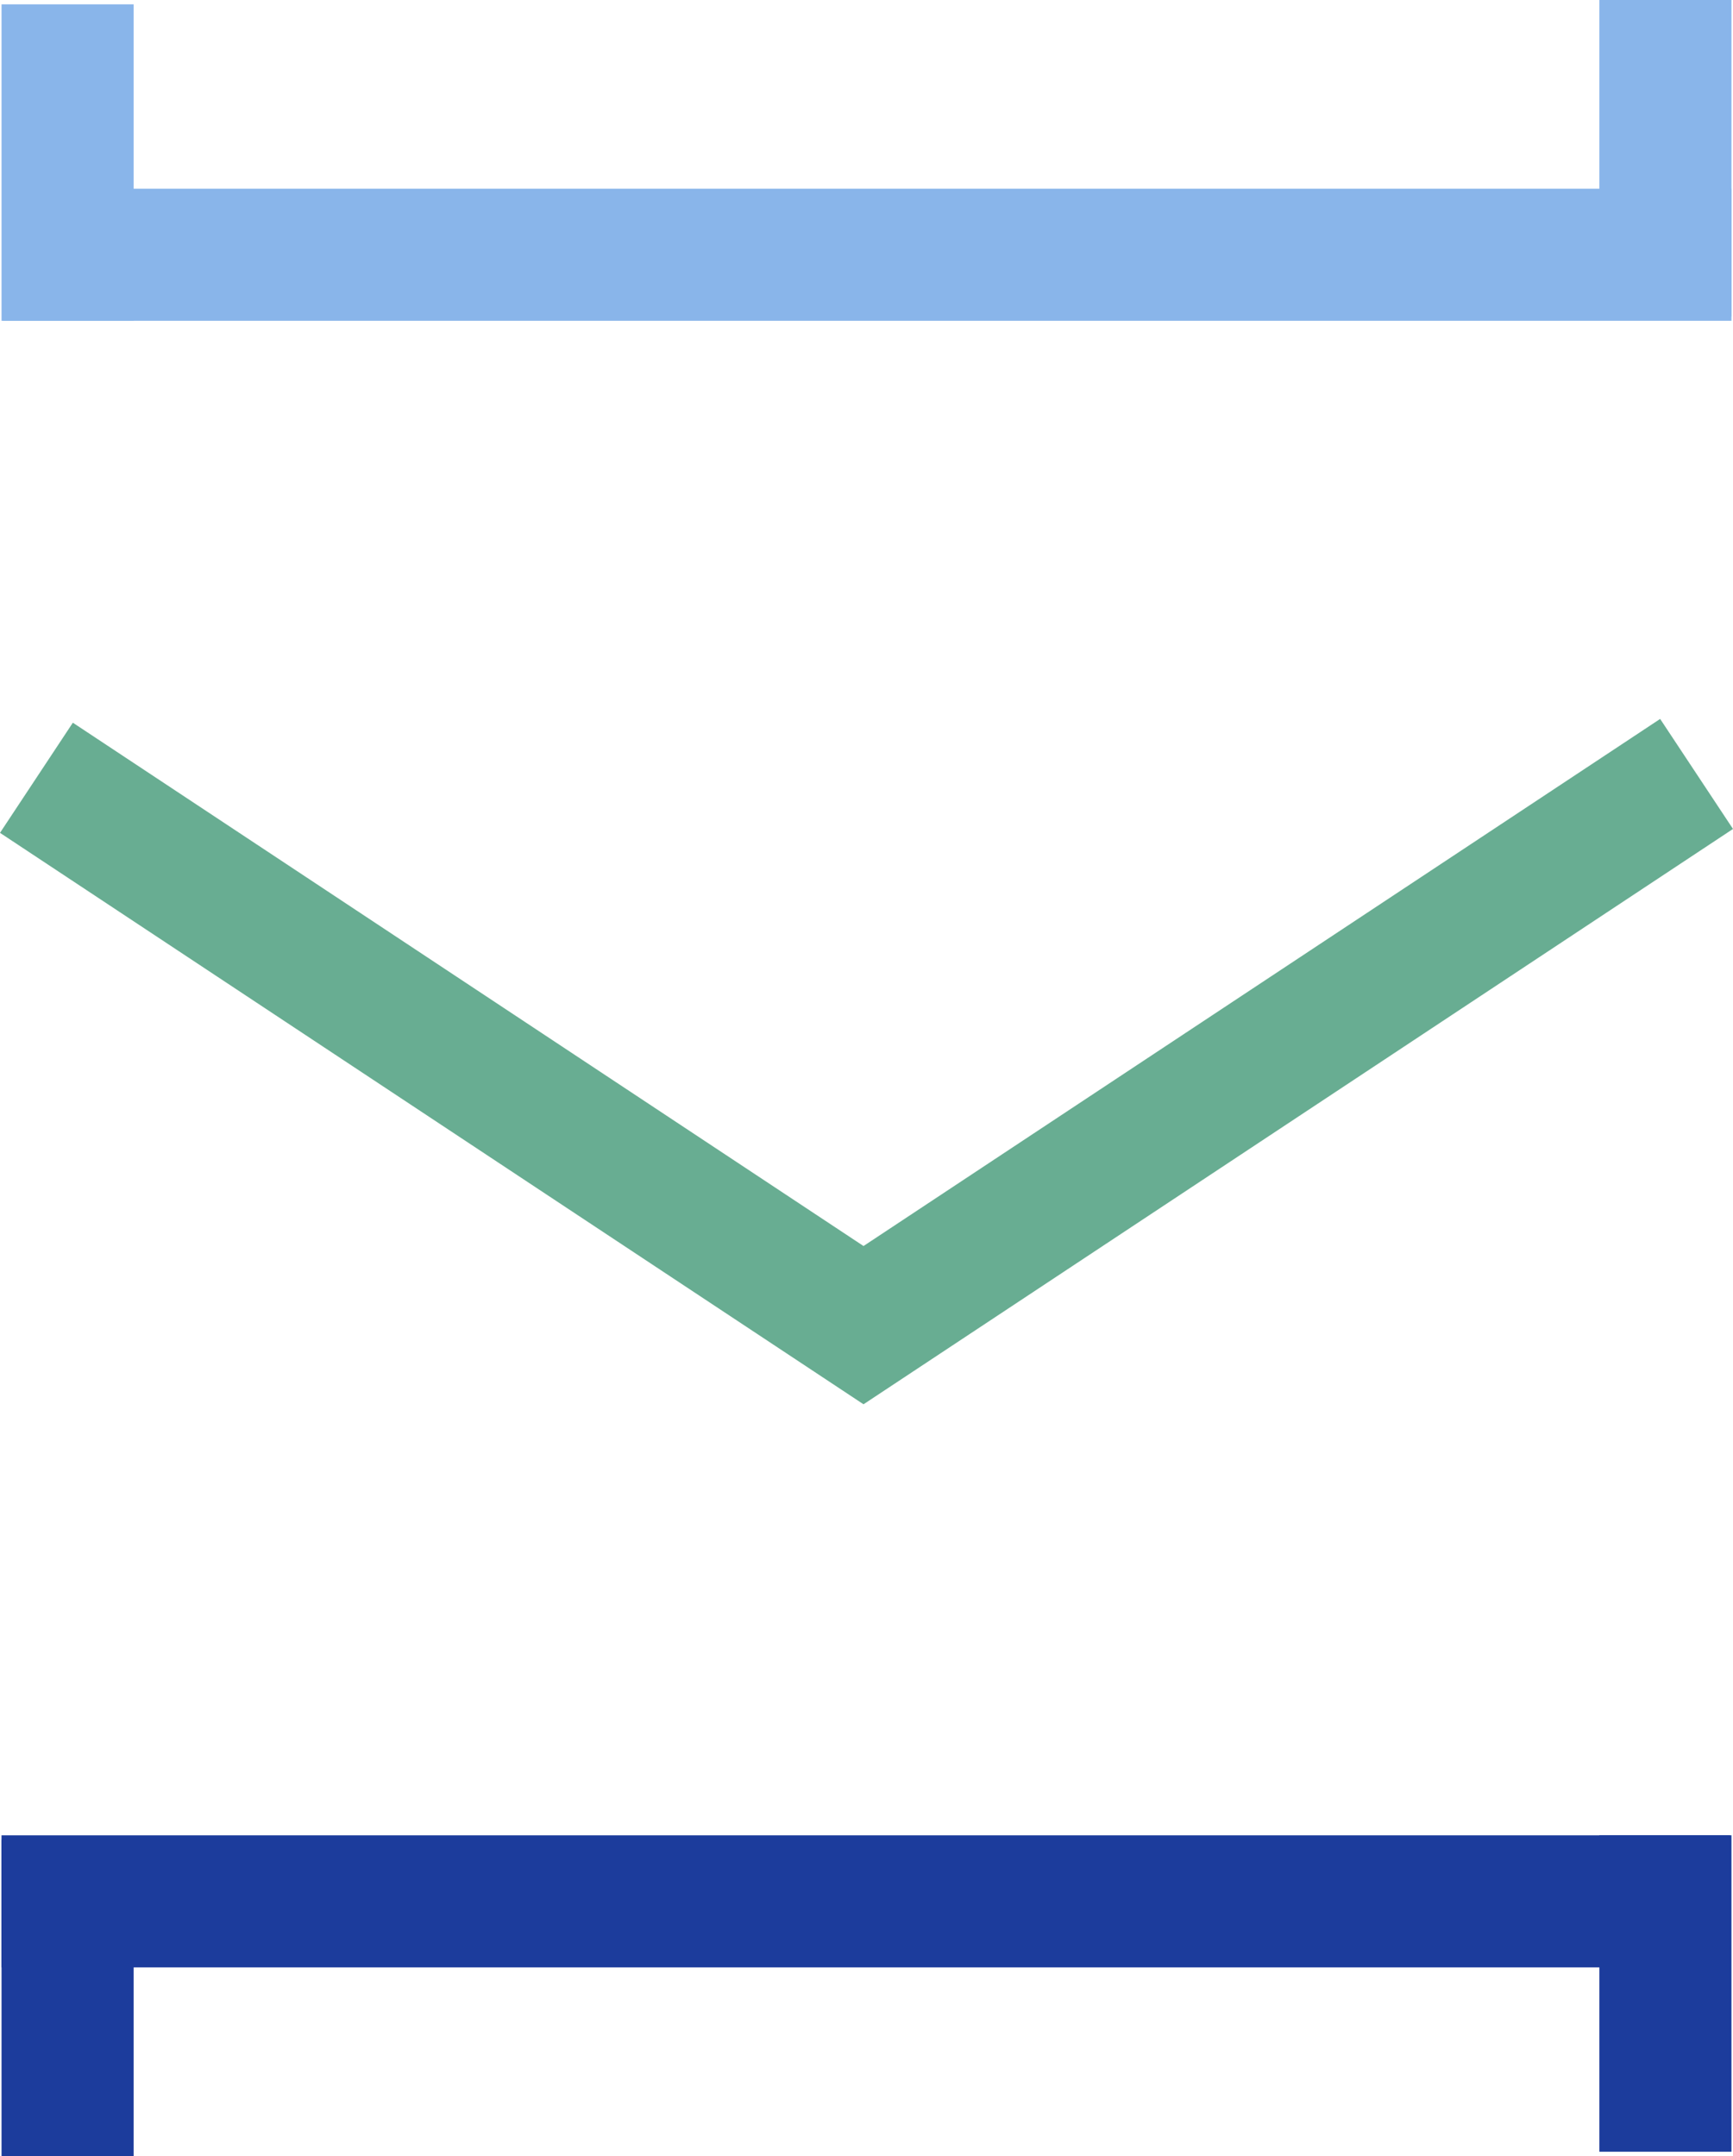
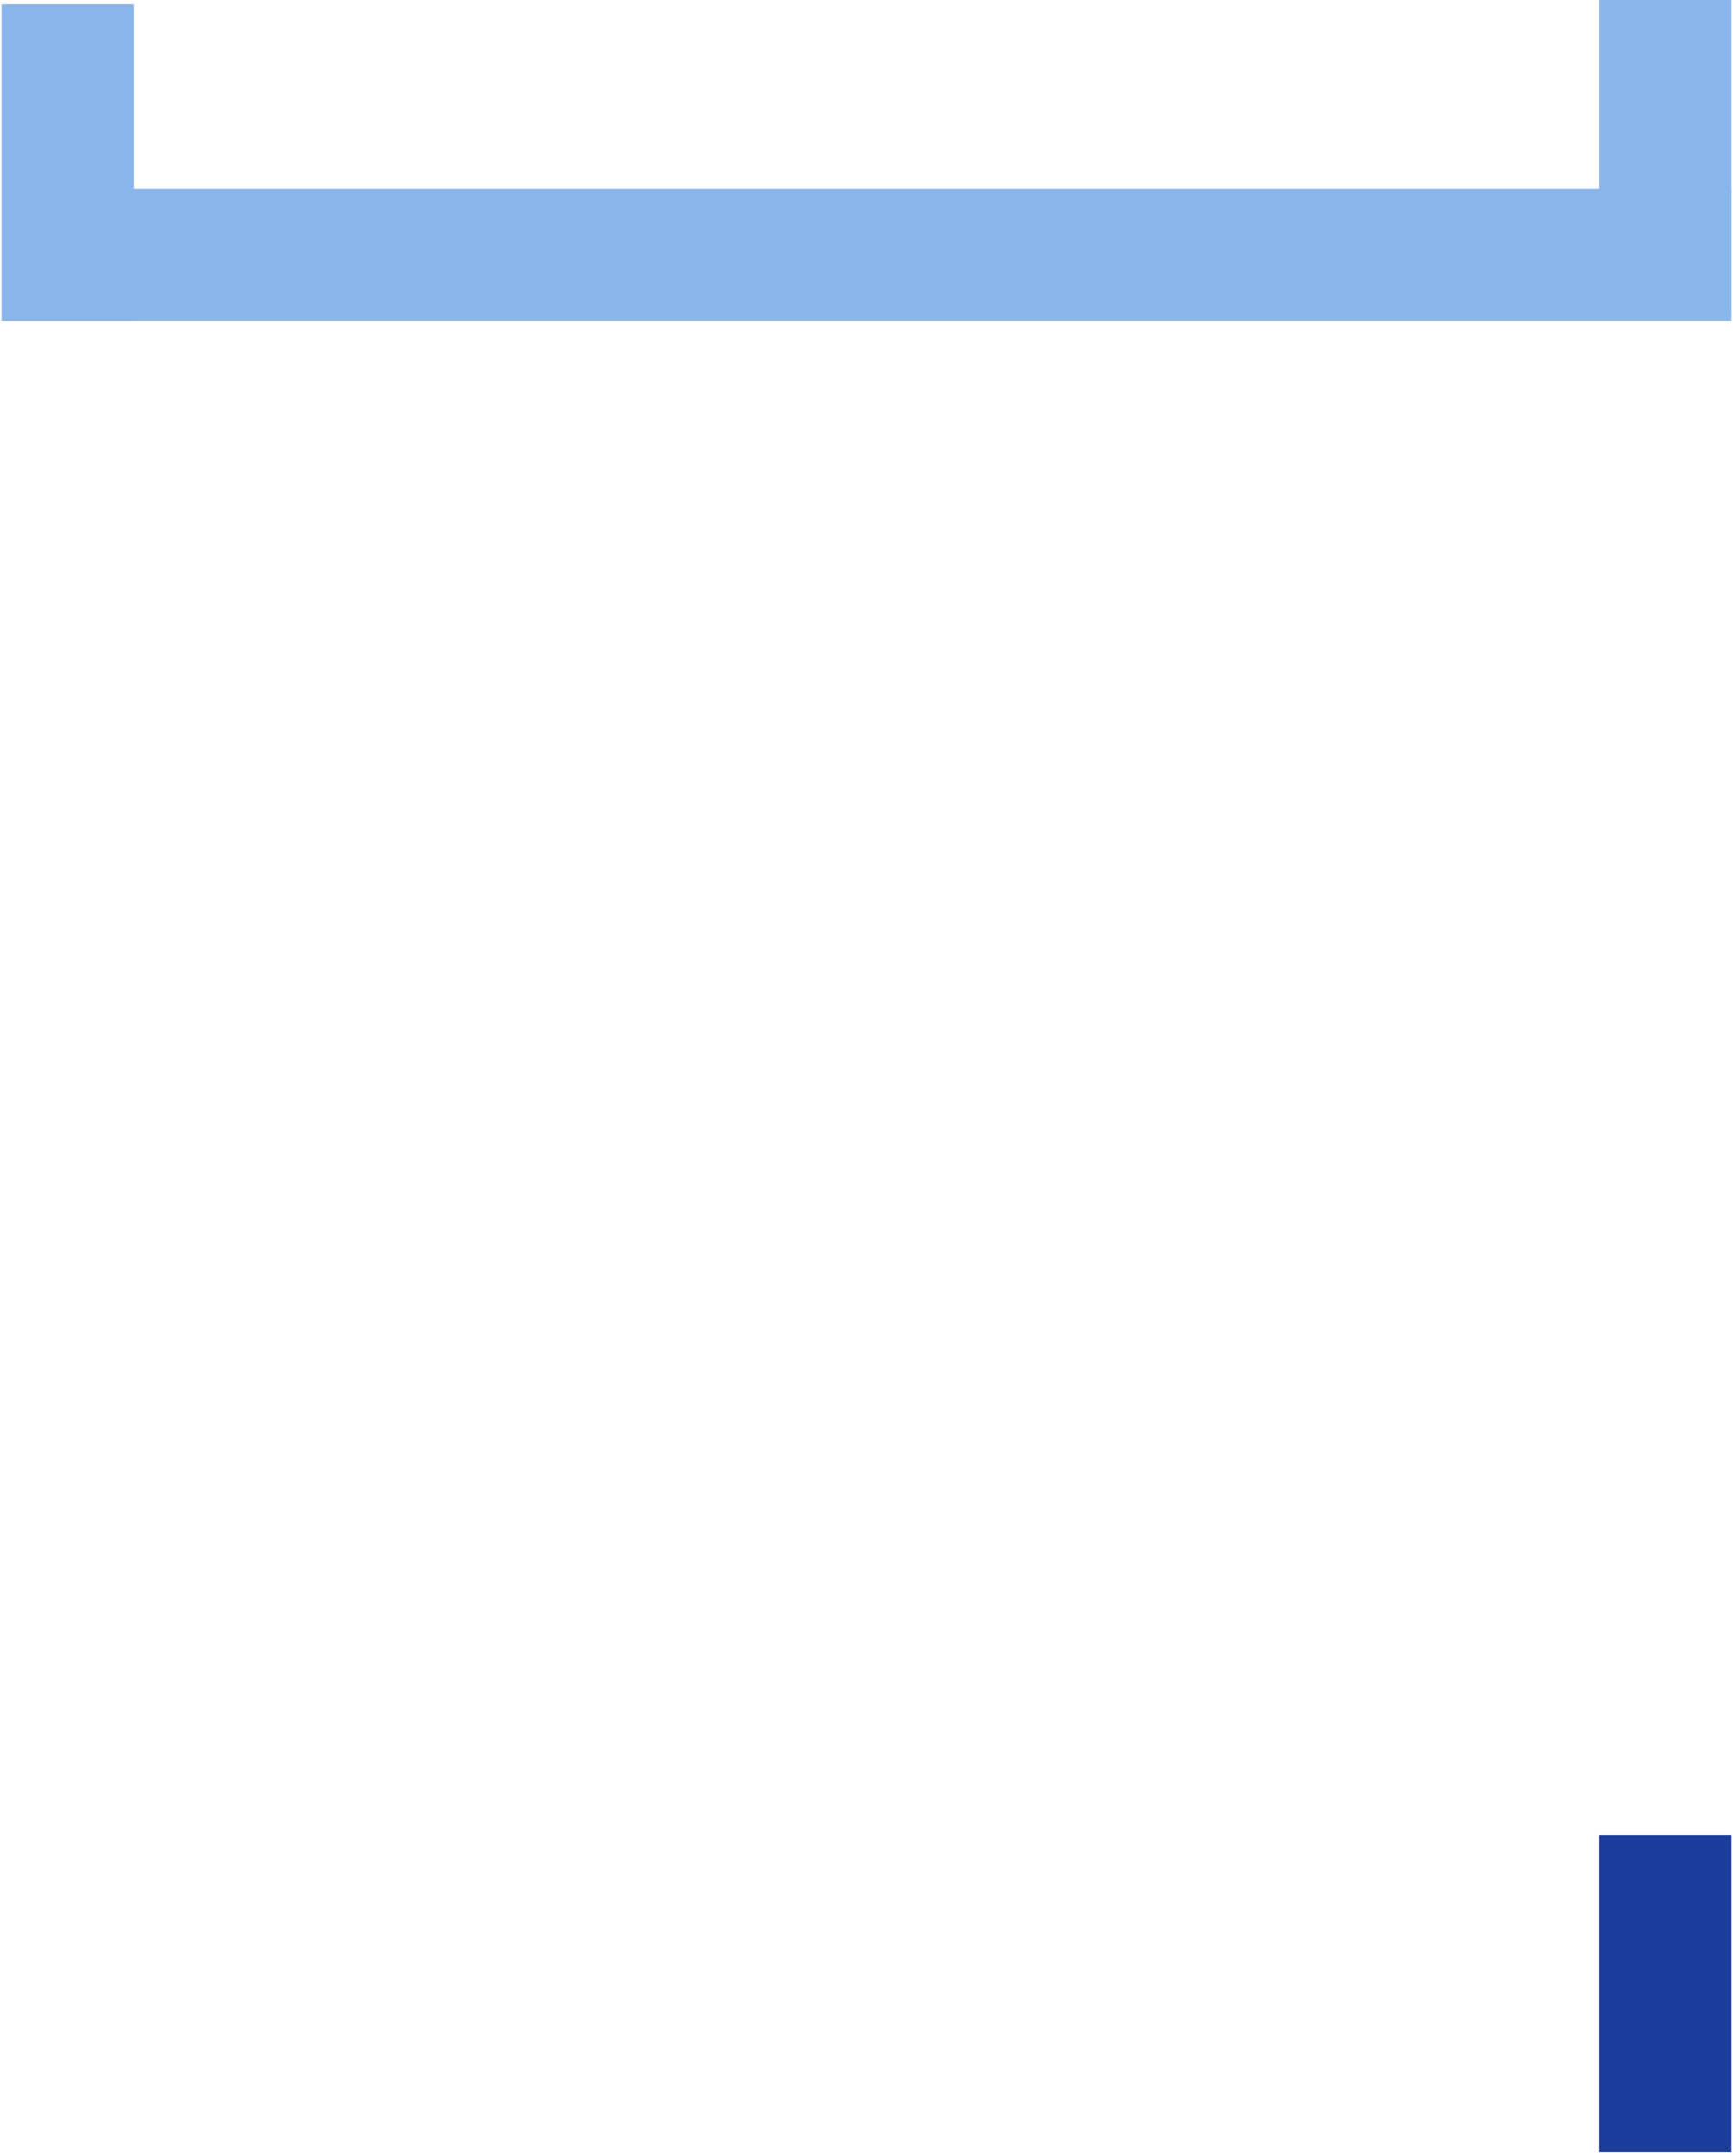
<svg xmlns="http://www.w3.org/2000/svg" width="61.851" height="76.97" viewBox="0 0 61.851 76.97">
  <g id="Group_10" data-name="Group 10" transform="translate(0 0)">
-     <rect id="Rectangle_555" data-name="Rectangle 555" width="61.692" height="4.715" transform="translate(0.054 65.519)" fill="#1c3c9c" />
    <rect id="Rectangle_556" data-name="Rectangle 556" width="4.715" height="11.297" transform="translate(57.081 65.518)" fill="#1c3c9c" />
-     <rect id="Rectangle_557" data-name="Rectangle 557" width="4.715" height="11.297" transform="translate(0.055 65.673)" fill="#1c3c9c" />
    <rect id="Rectangle_558" data-name="Rectangle 558" width="61.693" height="4.715" transform="translate(0.103 6.737)" fill="#89b5ea" />
    <rect id="Rectangle_559" data-name="Rectangle 559" width="4.715" height="11.297" transform="translate(0.055 0.155)" fill="#89b5ea" />
    <rect id="Rectangle_560" data-name="Rectangle 560" width="4.715" height="11.297" transform="translate(57.081 0)" fill="#89b5ea" />
-     <path id="Path_192" data-name="Path 192" d="M30.819,44.482,2.6,25.8,0,29.732l30.819,20.4L61.851,29.593v0l-2.6-3.928Z" fill="#68ad92" />
  </g>
</svg>